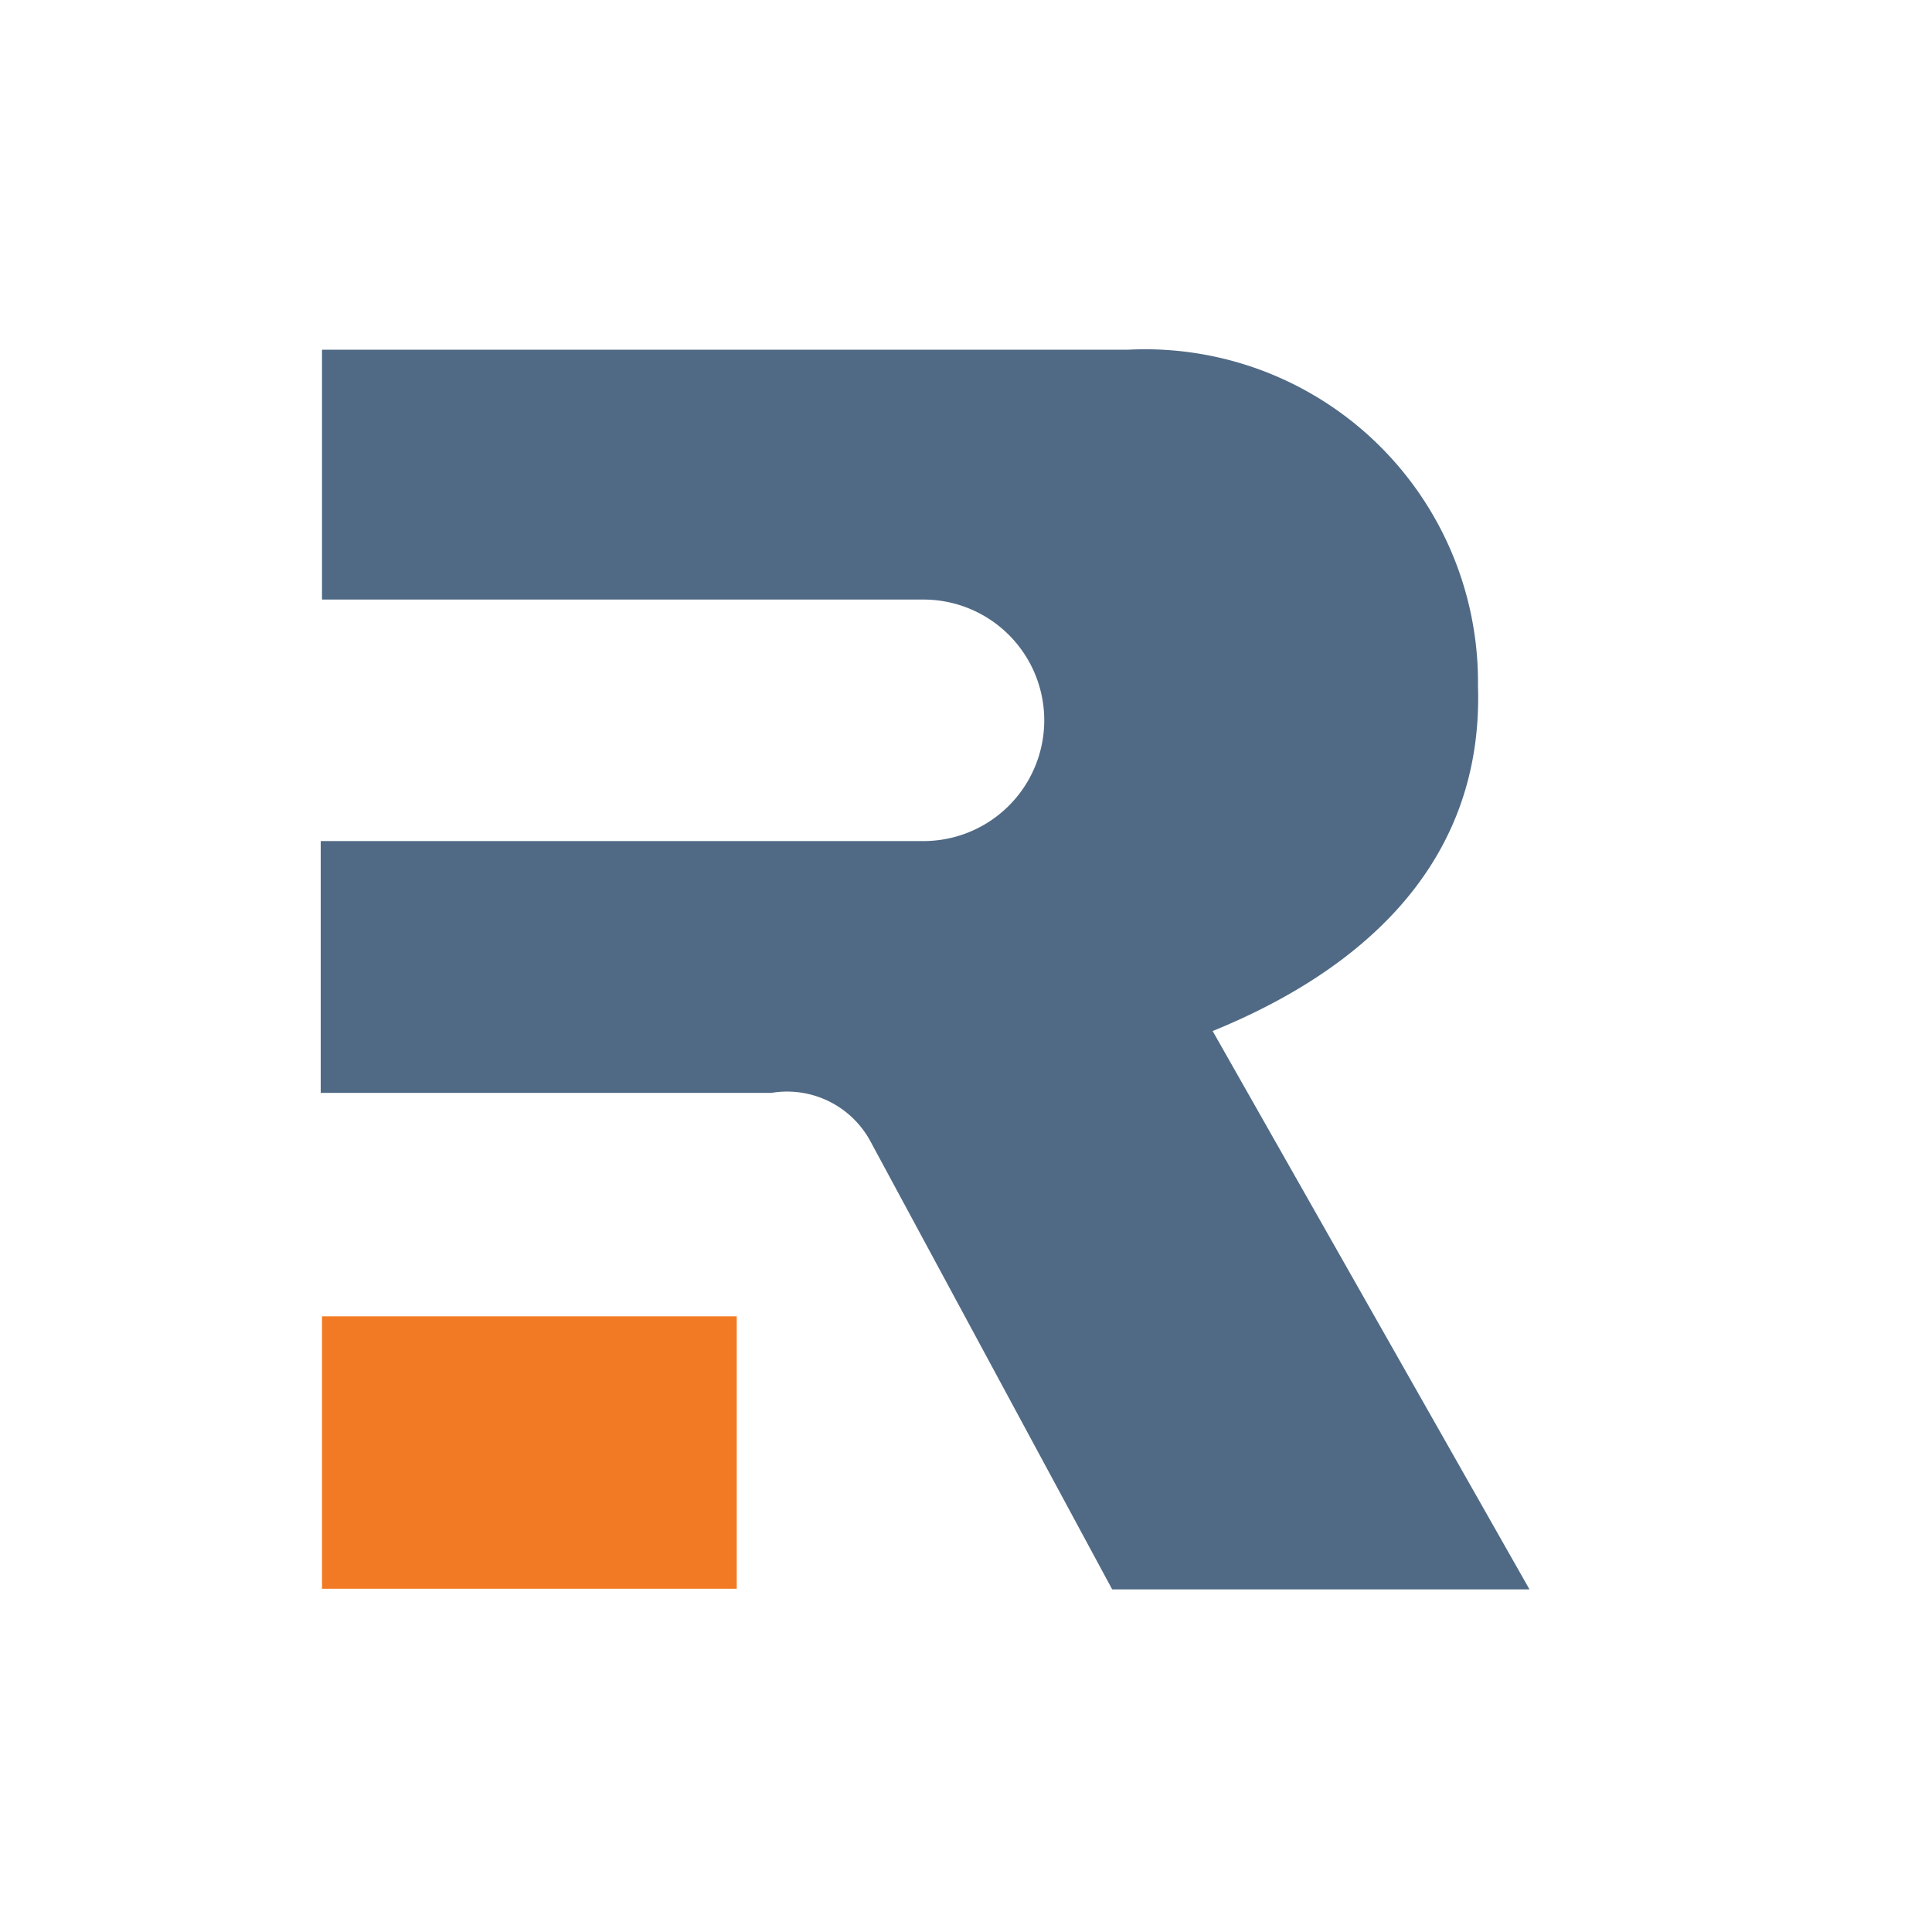
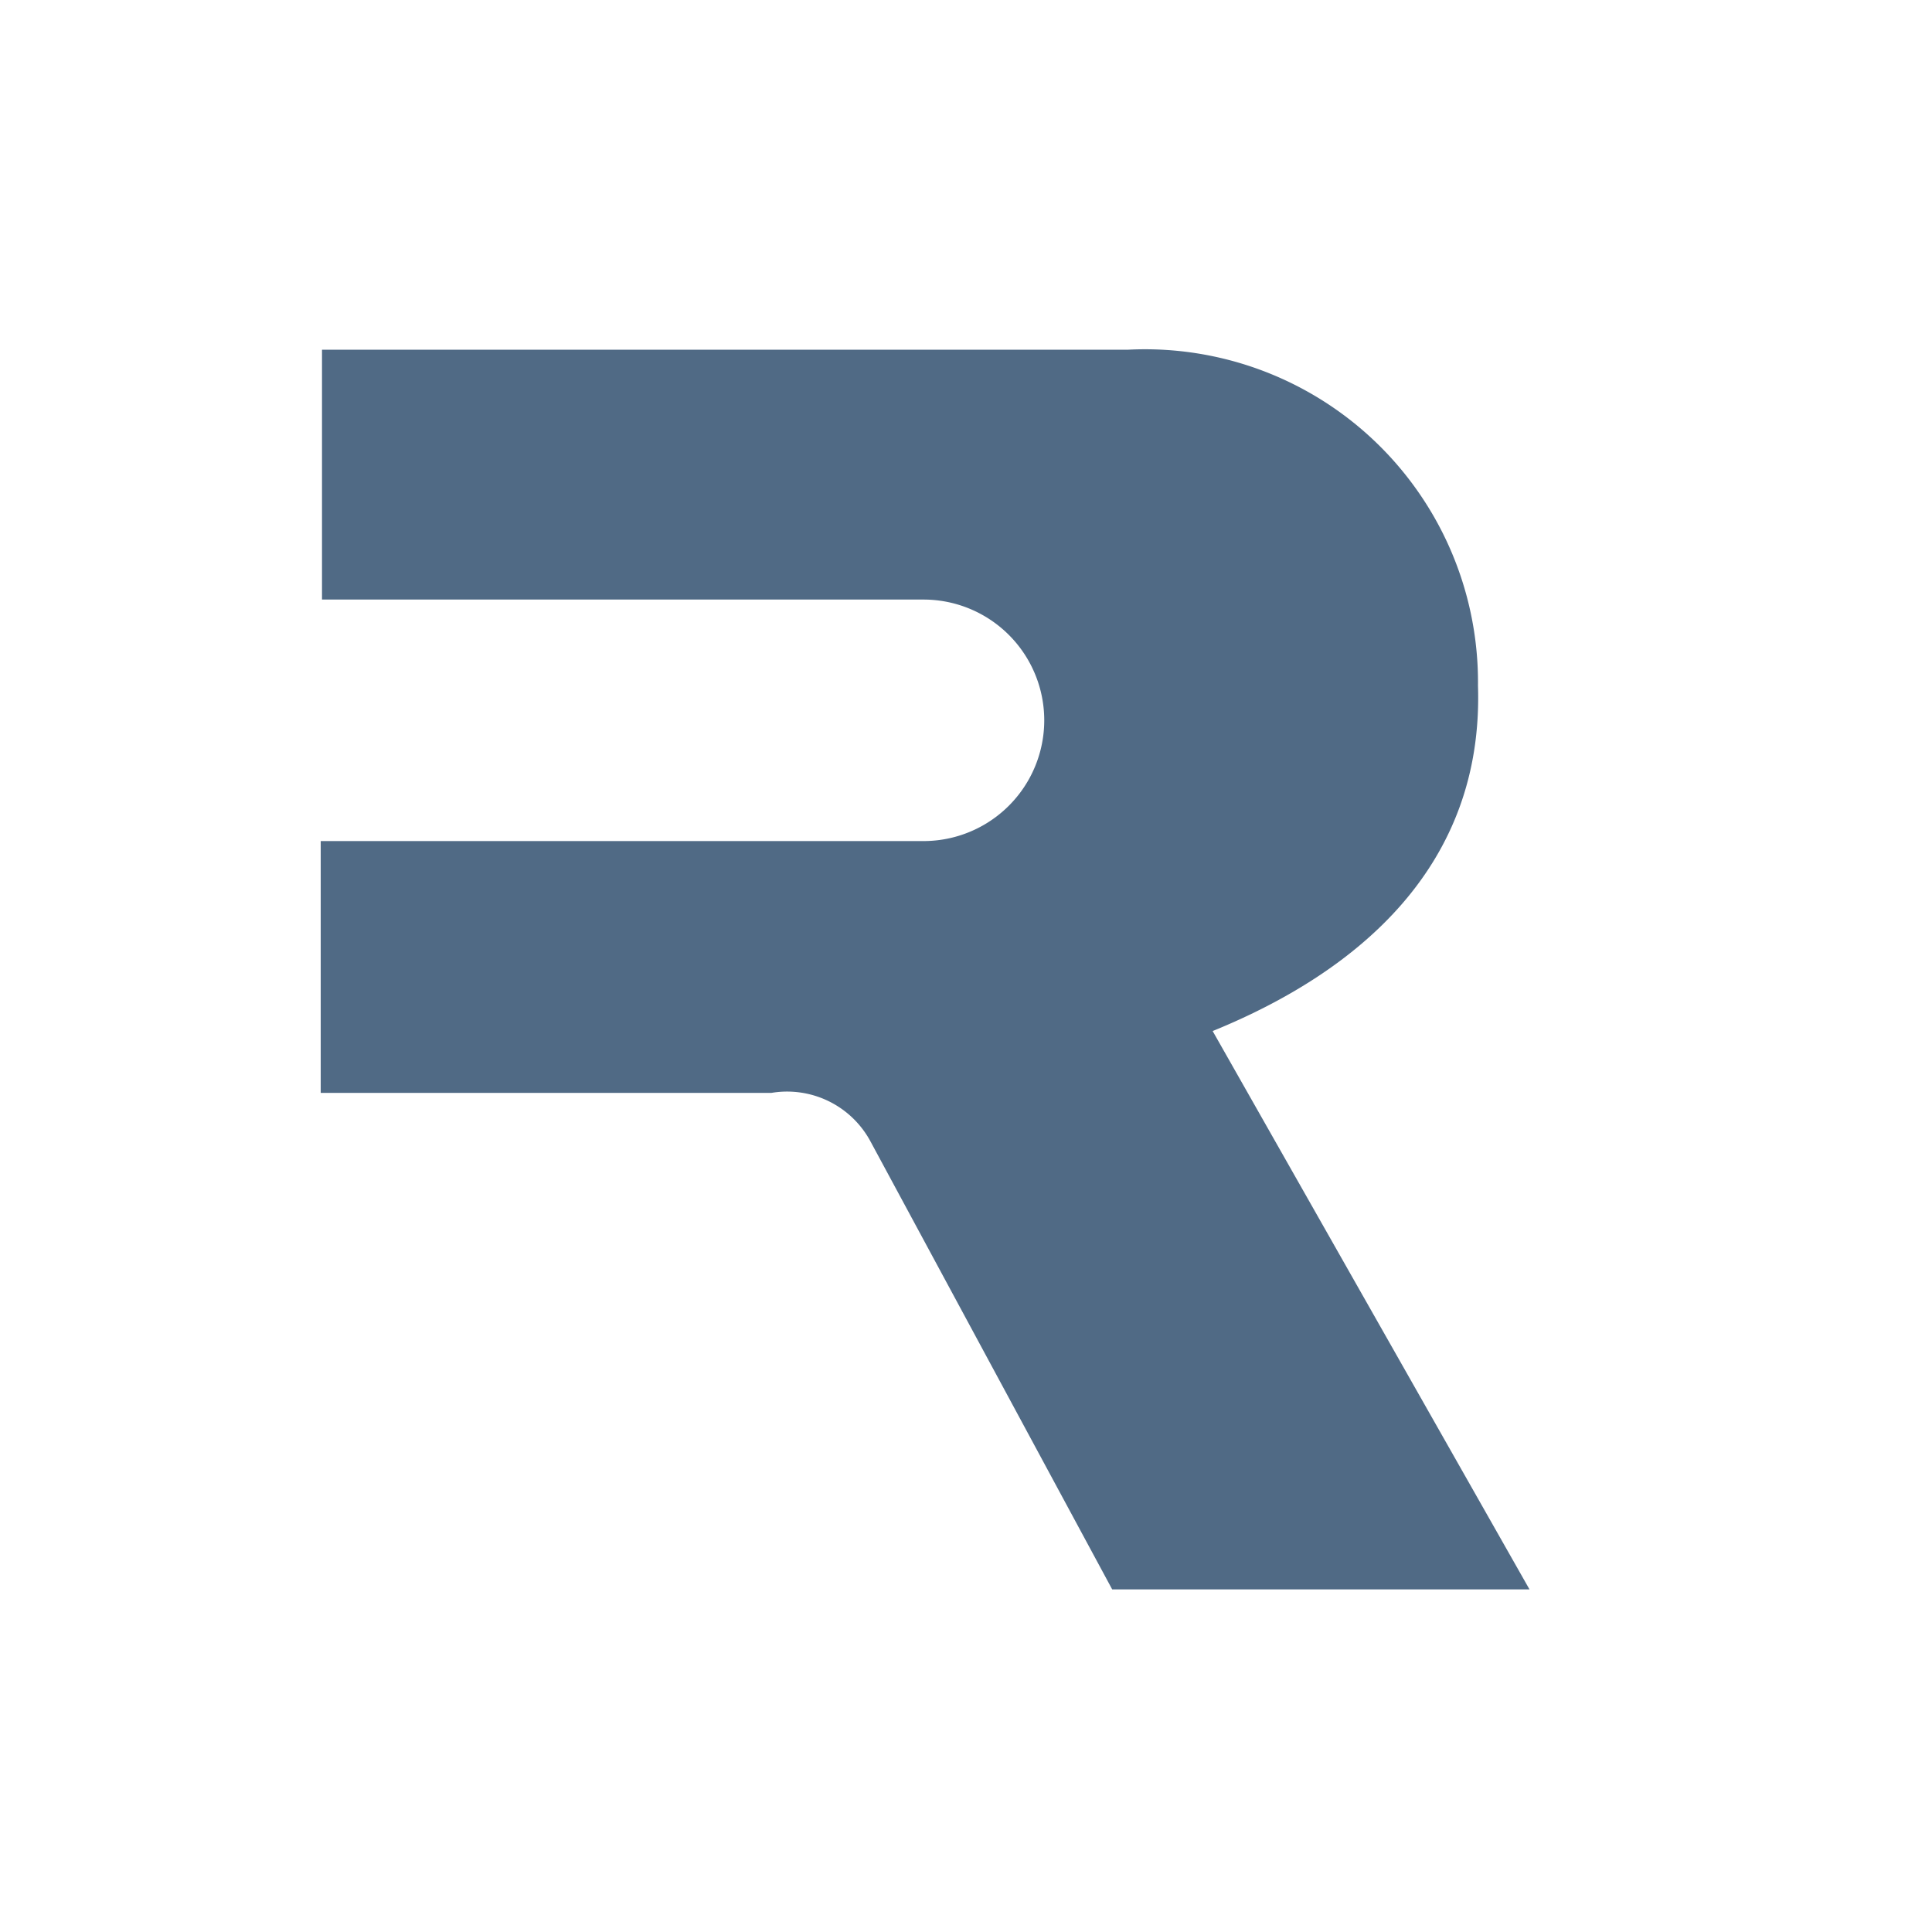
<svg xmlns="http://www.w3.org/2000/svg" viewBox="-5 -5 30 30">
  <defs>
    <style>.cls-1{fill:#F27A24;}.cls-2{fill-rule:evenodd;fill:#506A85;}</style>
  </defs>
  <title>REAL Measurements</title>
-   <rect class="cls-1" y="15.44" width="6.44" height="4.23" />
  <path class="cls-2" d="M3.48,9.3V5.37H16a5.17,5.17,0,0,1,5.43,5.22c0.09,2.8-1.86,4.44-4.12,5.36l4.92,8.67H15.75L12,17.67a1.47,1.47,0,0,0-1.54-.76h-7V13h9.36a1.87,1.87,0,1,0,0-3.75H3.48Z" transform="translate(-3.48 -4.94)" />
</svg>